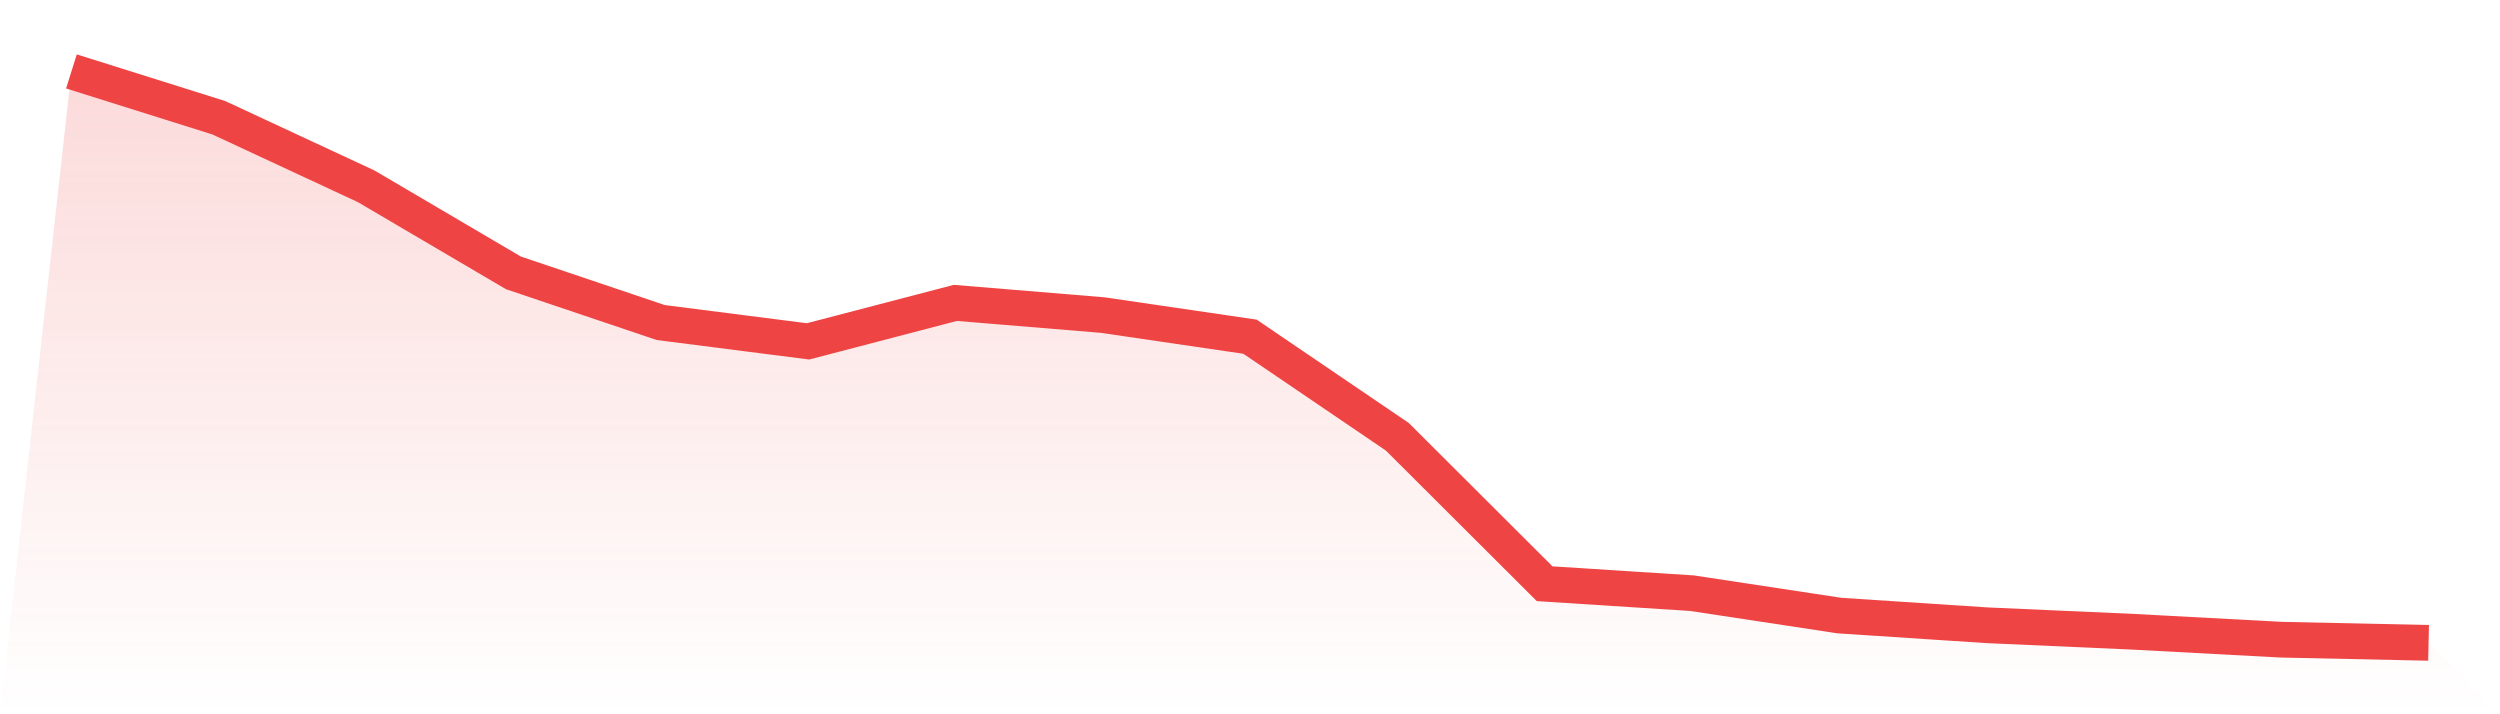
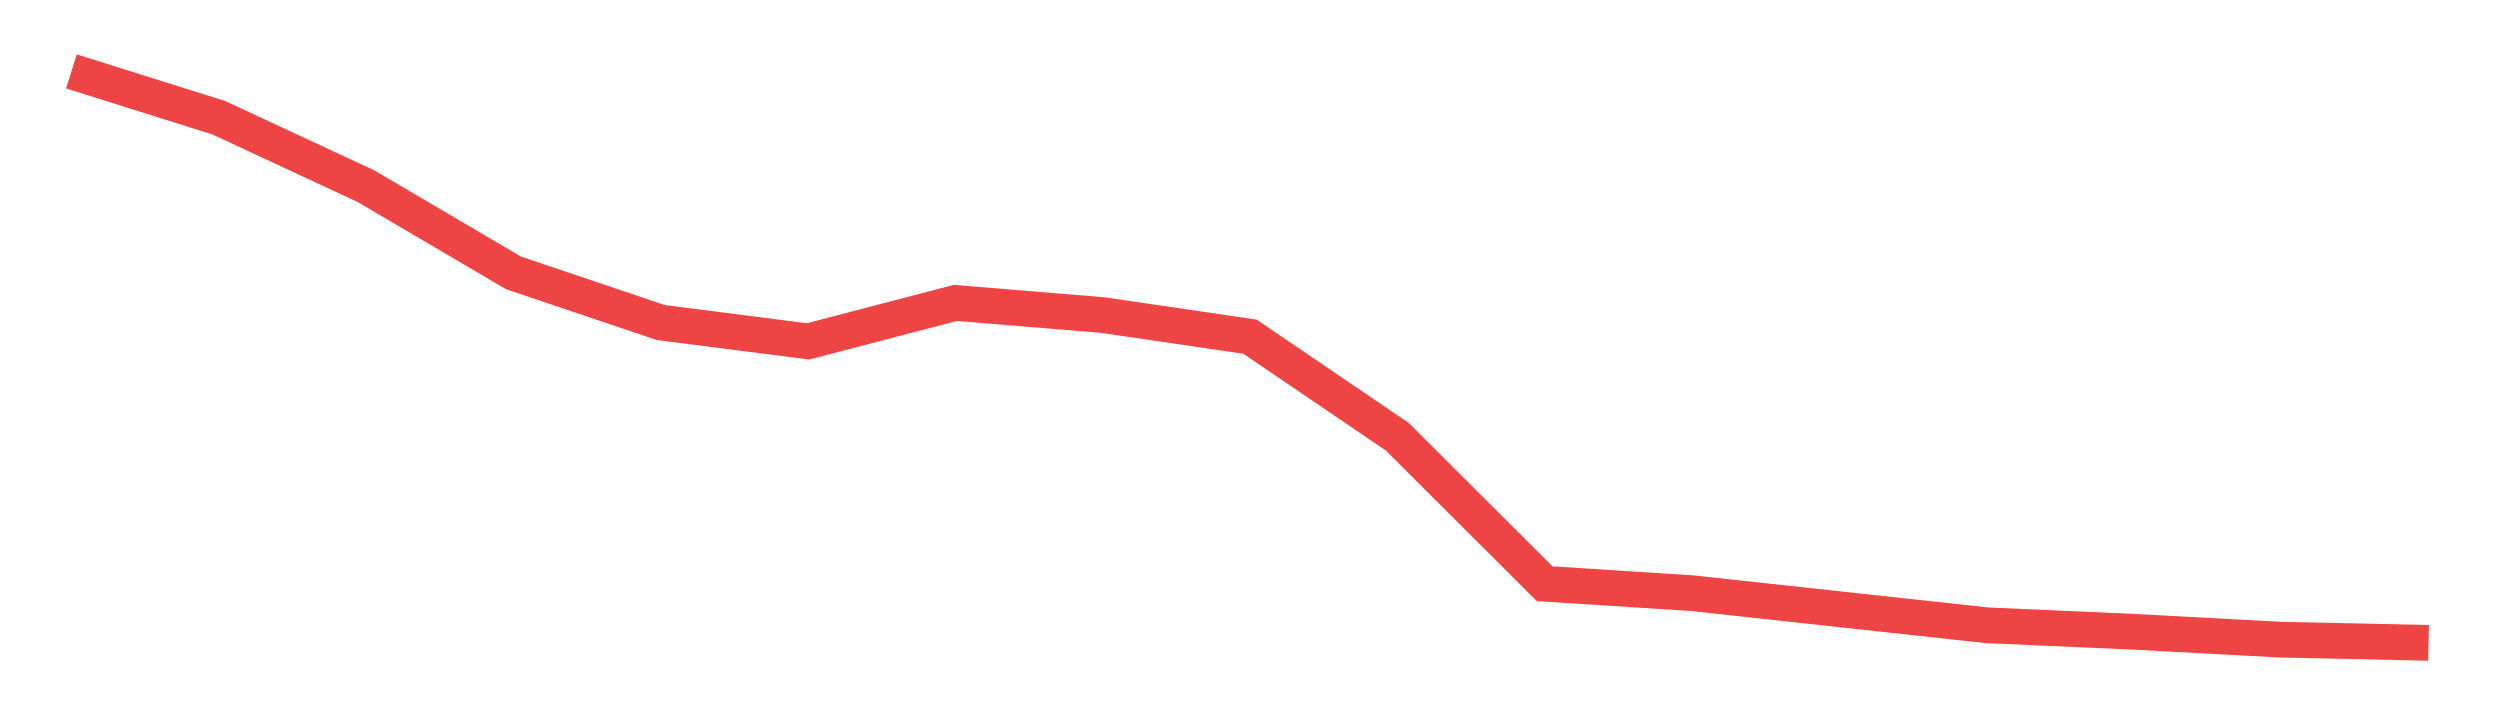
<svg xmlns="http://www.w3.org/2000/svg" viewBox="0 0 140 40">
  <defs>
    <linearGradient id="gradient" x1="0" x2="0" y1="0" y2="1">
      <stop offset="0%" stop-color="#ef4444" stop-opacity="0.2" />
      <stop offset="100%" stop-color="#ef4444" stop-opacity="0" />
    </linearGradient>
  </defs>
-   <path d="M4,4 L4,4 L12.25,6.593 L20.5,10.43 L28.75,15.28 L37,18.062 L45.25,19.117 L53.5,16.962 L61.75,17.644 L70,18.855 L78.25,24.459 L86.5,32.689 L94.75,33.218 L103,34.471 L111.25,35.014 L119.5,35.381 L127.75,35.823 L136,36 L140,40 L0,40 z" fill="url(#gradient)" />
-   <path d="M4,4 L4,4 L12.25,6.593 L20.5,10.43 L28.75,15.28 L37,18.062 L45.25,19.117 L53.5,16.962 L61.75,17.644 L70,18.855 L78.25,24.459 L86.5,32.689 L94.75,33.218 L103,34.471 L111.25,35.014 L119.5,35.381 L127.75,35.823 L136,36" fill="none" stroke="#ef4444" stroke-width="2" />
+   <path d="M4,4 L4,4 L12.25,6.593 L20.5,10.43 L28.75,15.28 L37,18.062 L45.25,19.117 L53.5,16.962 L61.75,17.644 L70,18.855 L78.25,24.459 L86.5,32.689 L94.75,33.218 L111.25,35.014 L119.5,35.381 L127.75,35.823 L136,36" fill="none" stroke="#ef4444" stroke-width="2" />
</svg>